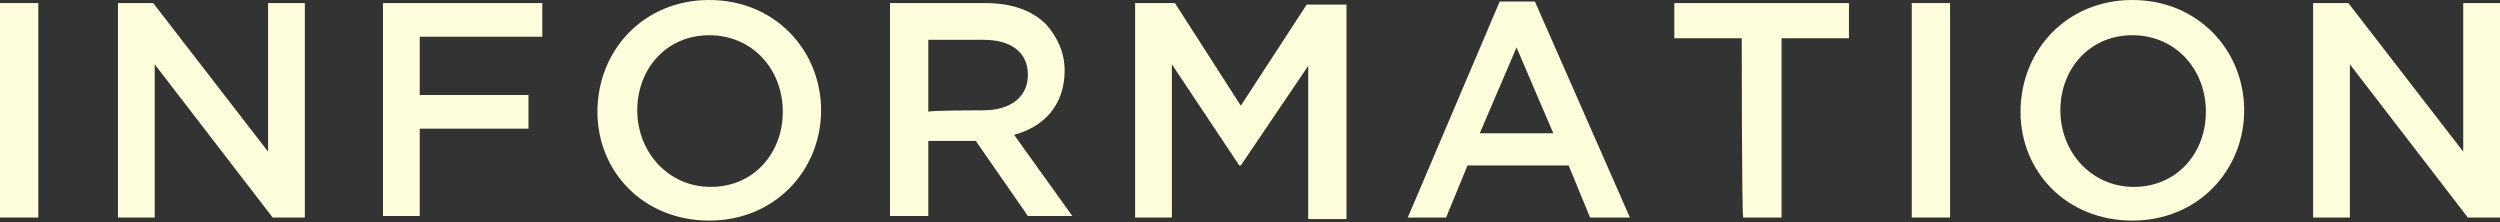
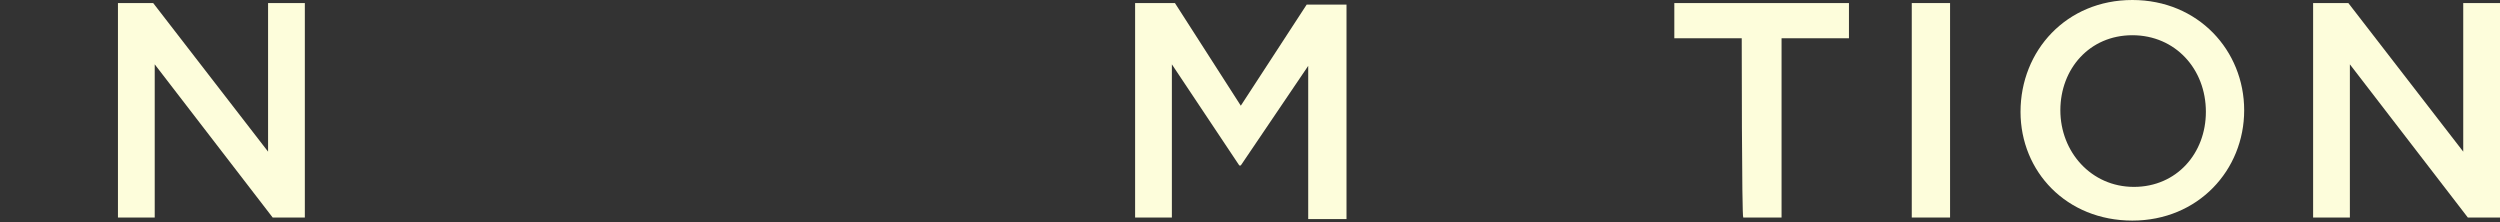
<svg xmlns="http://www.w3.org/2000/svg" version="1.1" id="レイヤー_1" x="0px" y="0px" viewBox="0 0 163.2 14.5" style="enable-background:new 0 0 163.2 14.5;" xml:space="preserve">
  <rect x="0" y="0" width="163.2" height="14.5" fill="#333333" stroke="none" />
  <style type="text/css">
	.st0{fill:#FDFDDB;}
</style>
  <g id="title_text">
    <g>
-       <path class="st0" d="M0,0.2h2.5v14H0V0.2z" />
      <path class="st0" d="M7.7,0.2H10l7.5,9.7V0.2h2.4v14h-2.1l-7.7-10v10H7.7C7.7,14.2,7.7,0.2,7.7,0.2z" />
-       <path class="st0" d="M25,0.2h10.4v2.2h-8v3.8h7.1v2.2h-7.1v5.7H25V0.2z" />
-       <path class="st0" d="M39,7.3L39,7.3c0-4,3-7.3,7.3-7.3s7.3,3.3,7.3,7.2v0c0,3.9-3,7.2-7.3,7.2S39,11.2,39,7.3z M51.1,7.3L51.1,7.3    c0-2.8-2-5-4.8-5s-4.7,2.2-4.7,4.9v0c0,2.7,2,5,4.8,5S51.1,10,51.1,7.3z" />
-       <path class="st0" d="M58.1,0.2h6.2c1.8,0,3.1,0.5,4,1.4c0.7,0.8,1.2,1.8,1.2,3v0c0,2.3-1.4,3.7-3.3,4.2l3.8,5.3h-2.9l-3.4-4.9    h-3.1v4.9h-2.5L58.1,0.2L58.1,0.2z M64.2,7.2c1.8,0,2.9-0.9,2.9-2.3v0c0-1.5-1.1-2.3-2.9-2.3h-3.6v4.7C60.6,7.2,64.2,7.2,64.2,7.2    z" />
      <path class="st0" d="M74.1,0.2h2.6L81,6.9l4.3-6.6h2.6v14h-2.5v-10L81,10.8h-0.1l-4.4-6.6v10h-2.4C74.1,14.2,74.1,0.2,74.1,0.2z" />
-       <path class="st0" d="M97.9,0.1h2.3l6.2,14.1h-2.6l-1.4-3.4h-6.6l-1.4,3.4h-2.5L97.9,0.1z M101.4,8.7L99,3.1l-2.4,5.6H101.4z" />
      <path class="st0" d="M113.7,2.5h-4.4V0.2h11.4v2.3h-4.4v11.7h-2.5C113.7,14.2,113.7,2.5,113.7,2.5z" />
      <path class="st0" d="M124.8,0.2h2.5v14h-2.5V0.2z" />
      <path class="st0" d="M131.9,7.3L131.9,7.3c0-4,3-7.3,7.3-7.3s7.3,3.3,7.3,7.2v0c0,3.9-3,7.2-7.3,7.2S131.9,11.2,131.9,7.3z     M144,7.3L144,7.3c0-2.8-2-5-4.8-5s-4.7,2.2-4.7,4.9v0c0,2.7,2,5,4.8,5S144,10,144,7.3z" />
      <path class="st0" d="M151,0.2h2.3l7.5,9.7V0.2h2.4v14h-2.1l-7.7-10v10H151V0.2z" />
    </g>
  </g>
</svg>